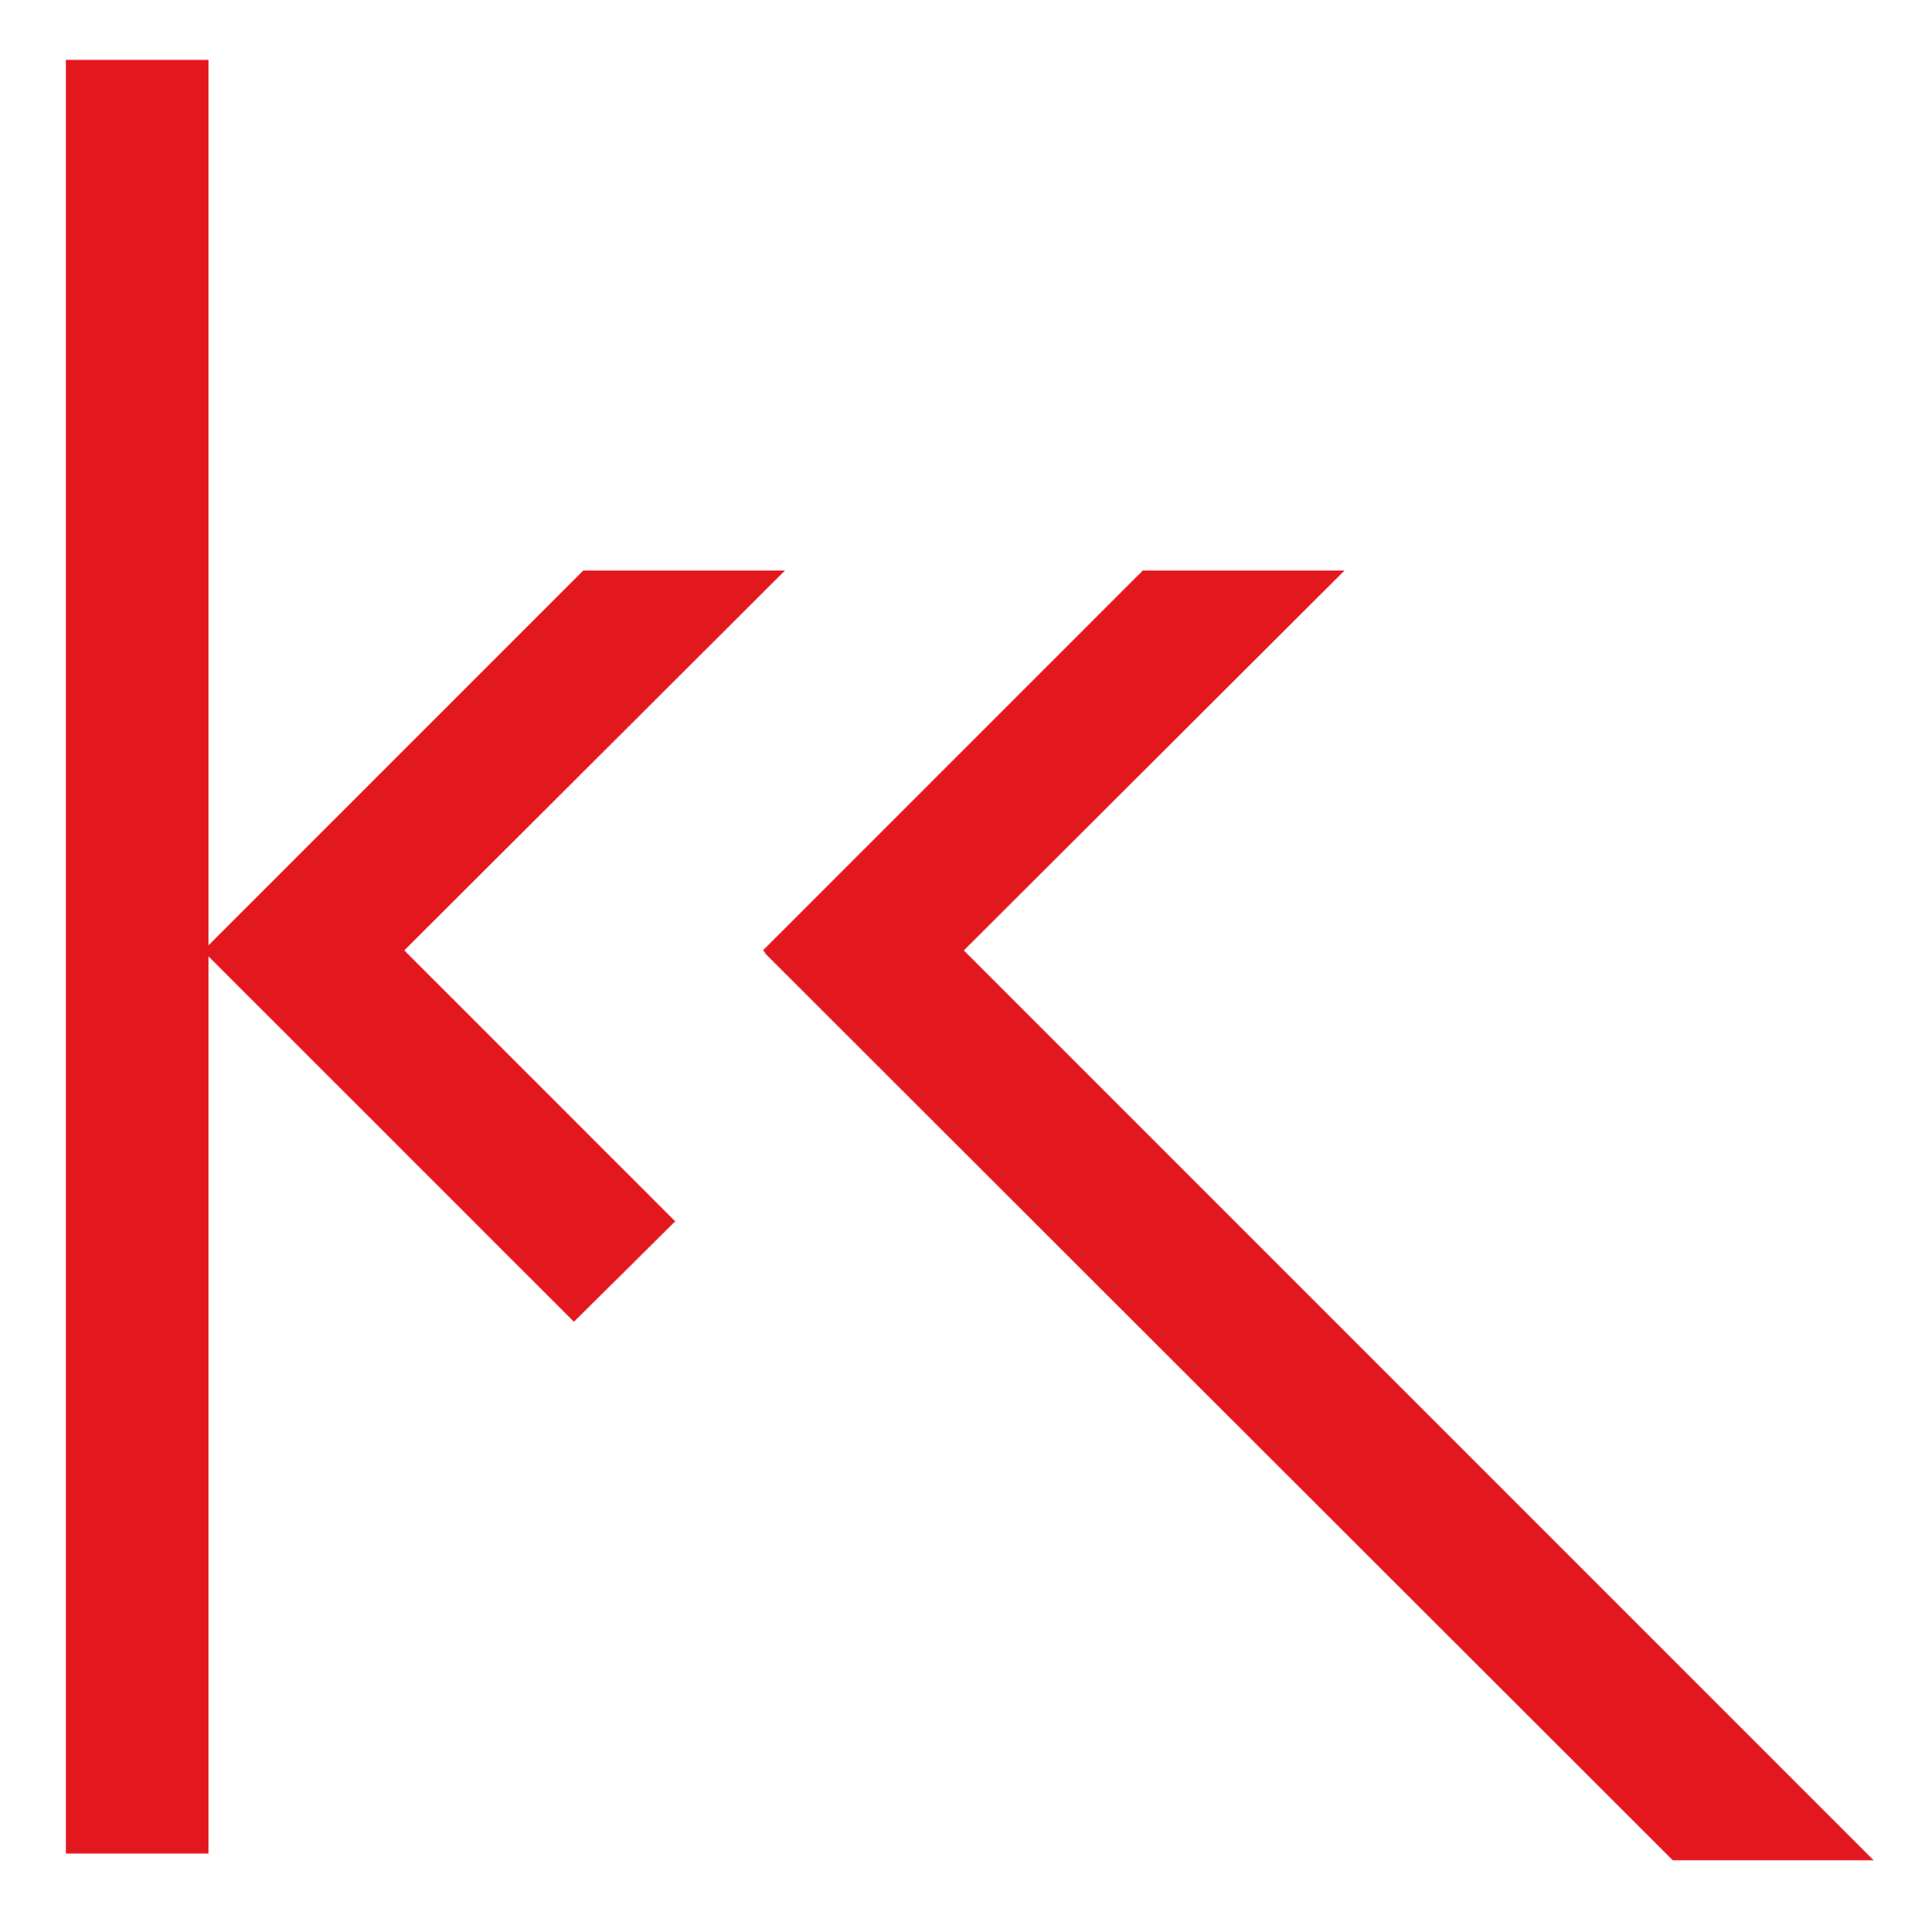
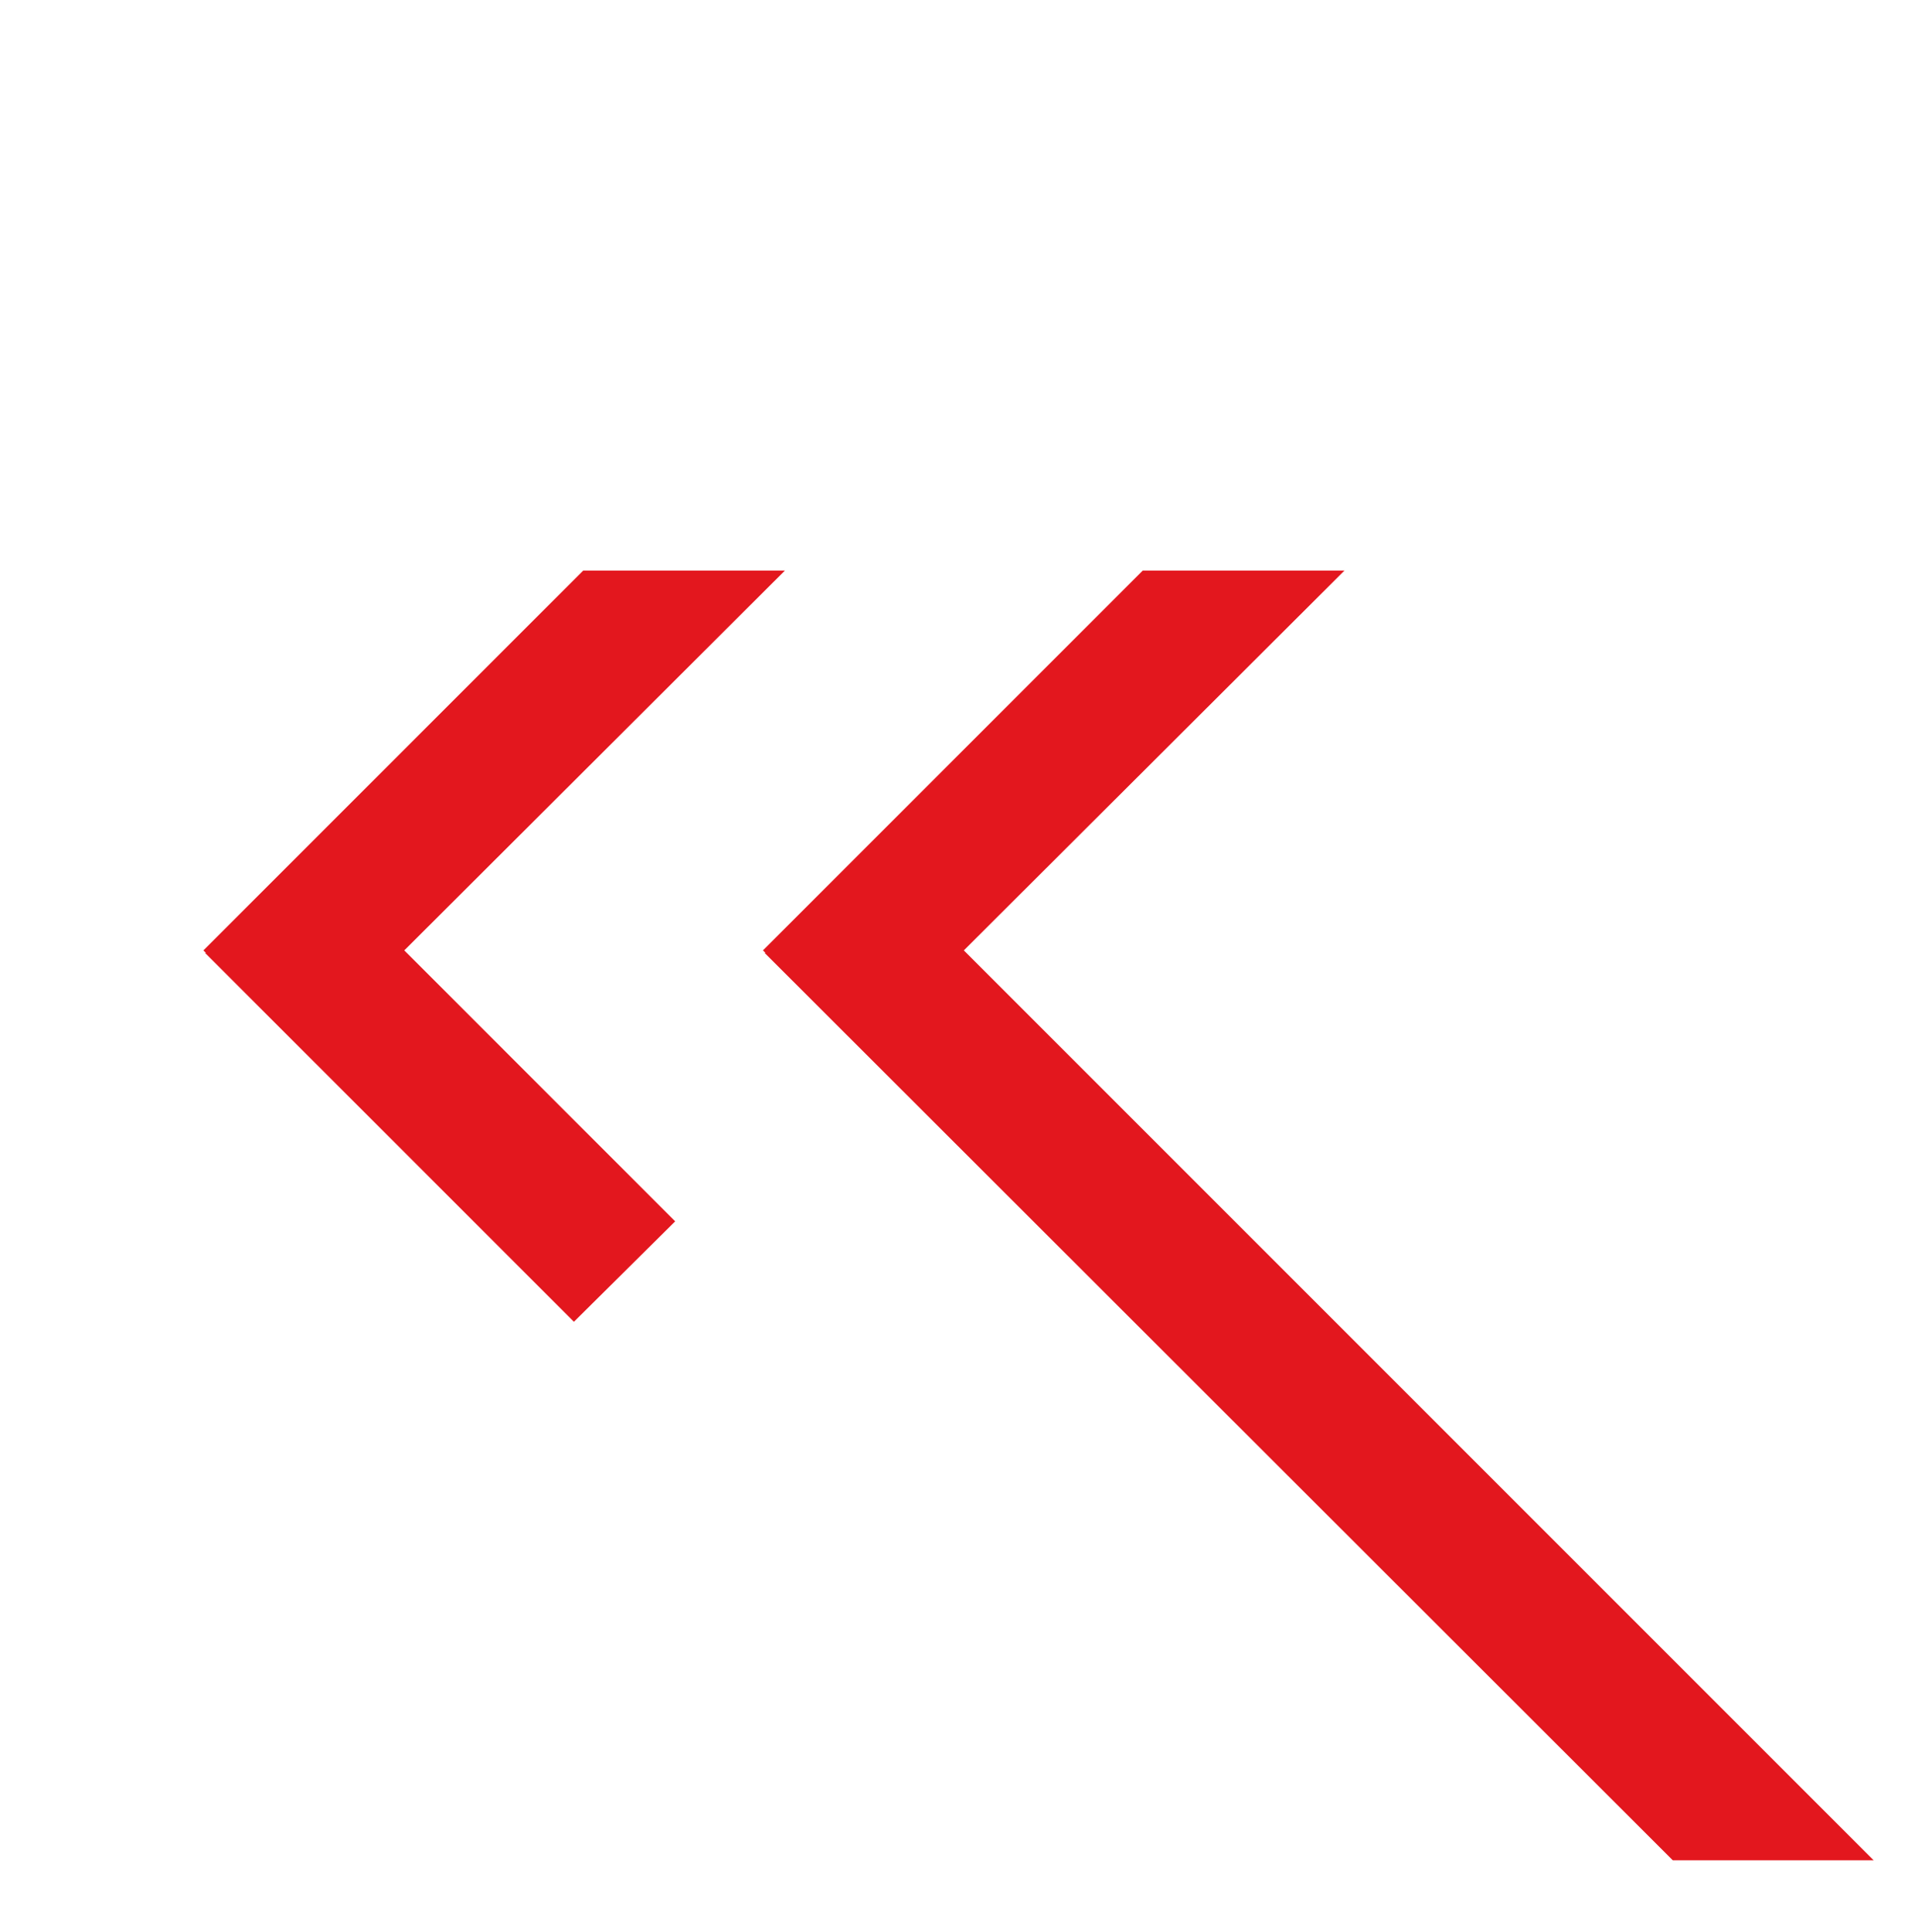
<svg xmlns="http://www.w3.org/2000/svg" version="1.1" id="Ebene_2" x="0px" y="0px" viewBox="0 0 226.9 228.9" style="enable-background:new 0 0 226.9 228.9;" xml:space="preserve">
  <style type="text/css">
	.st0{fill:#E3171E;}
</style>
  <g>
-     <rect x="7.8" y="7.1" class="st0" width="16.9" height="212.5" />
    <polygon class="st0" points="198.2,220.4 222,220.4 114.2,112.6 159.3,67.6 135.4,67.6 90.4,112.6 90.7,112.9 90.6,112.9  " />
    <polygon class="st0" points="69.1,67.6 24.1,112.6 24.4,112.9 24.3,112.9 68,156.6 80,144.7 47.9,112.6 93,67.6  " />
  </g>
</svg>